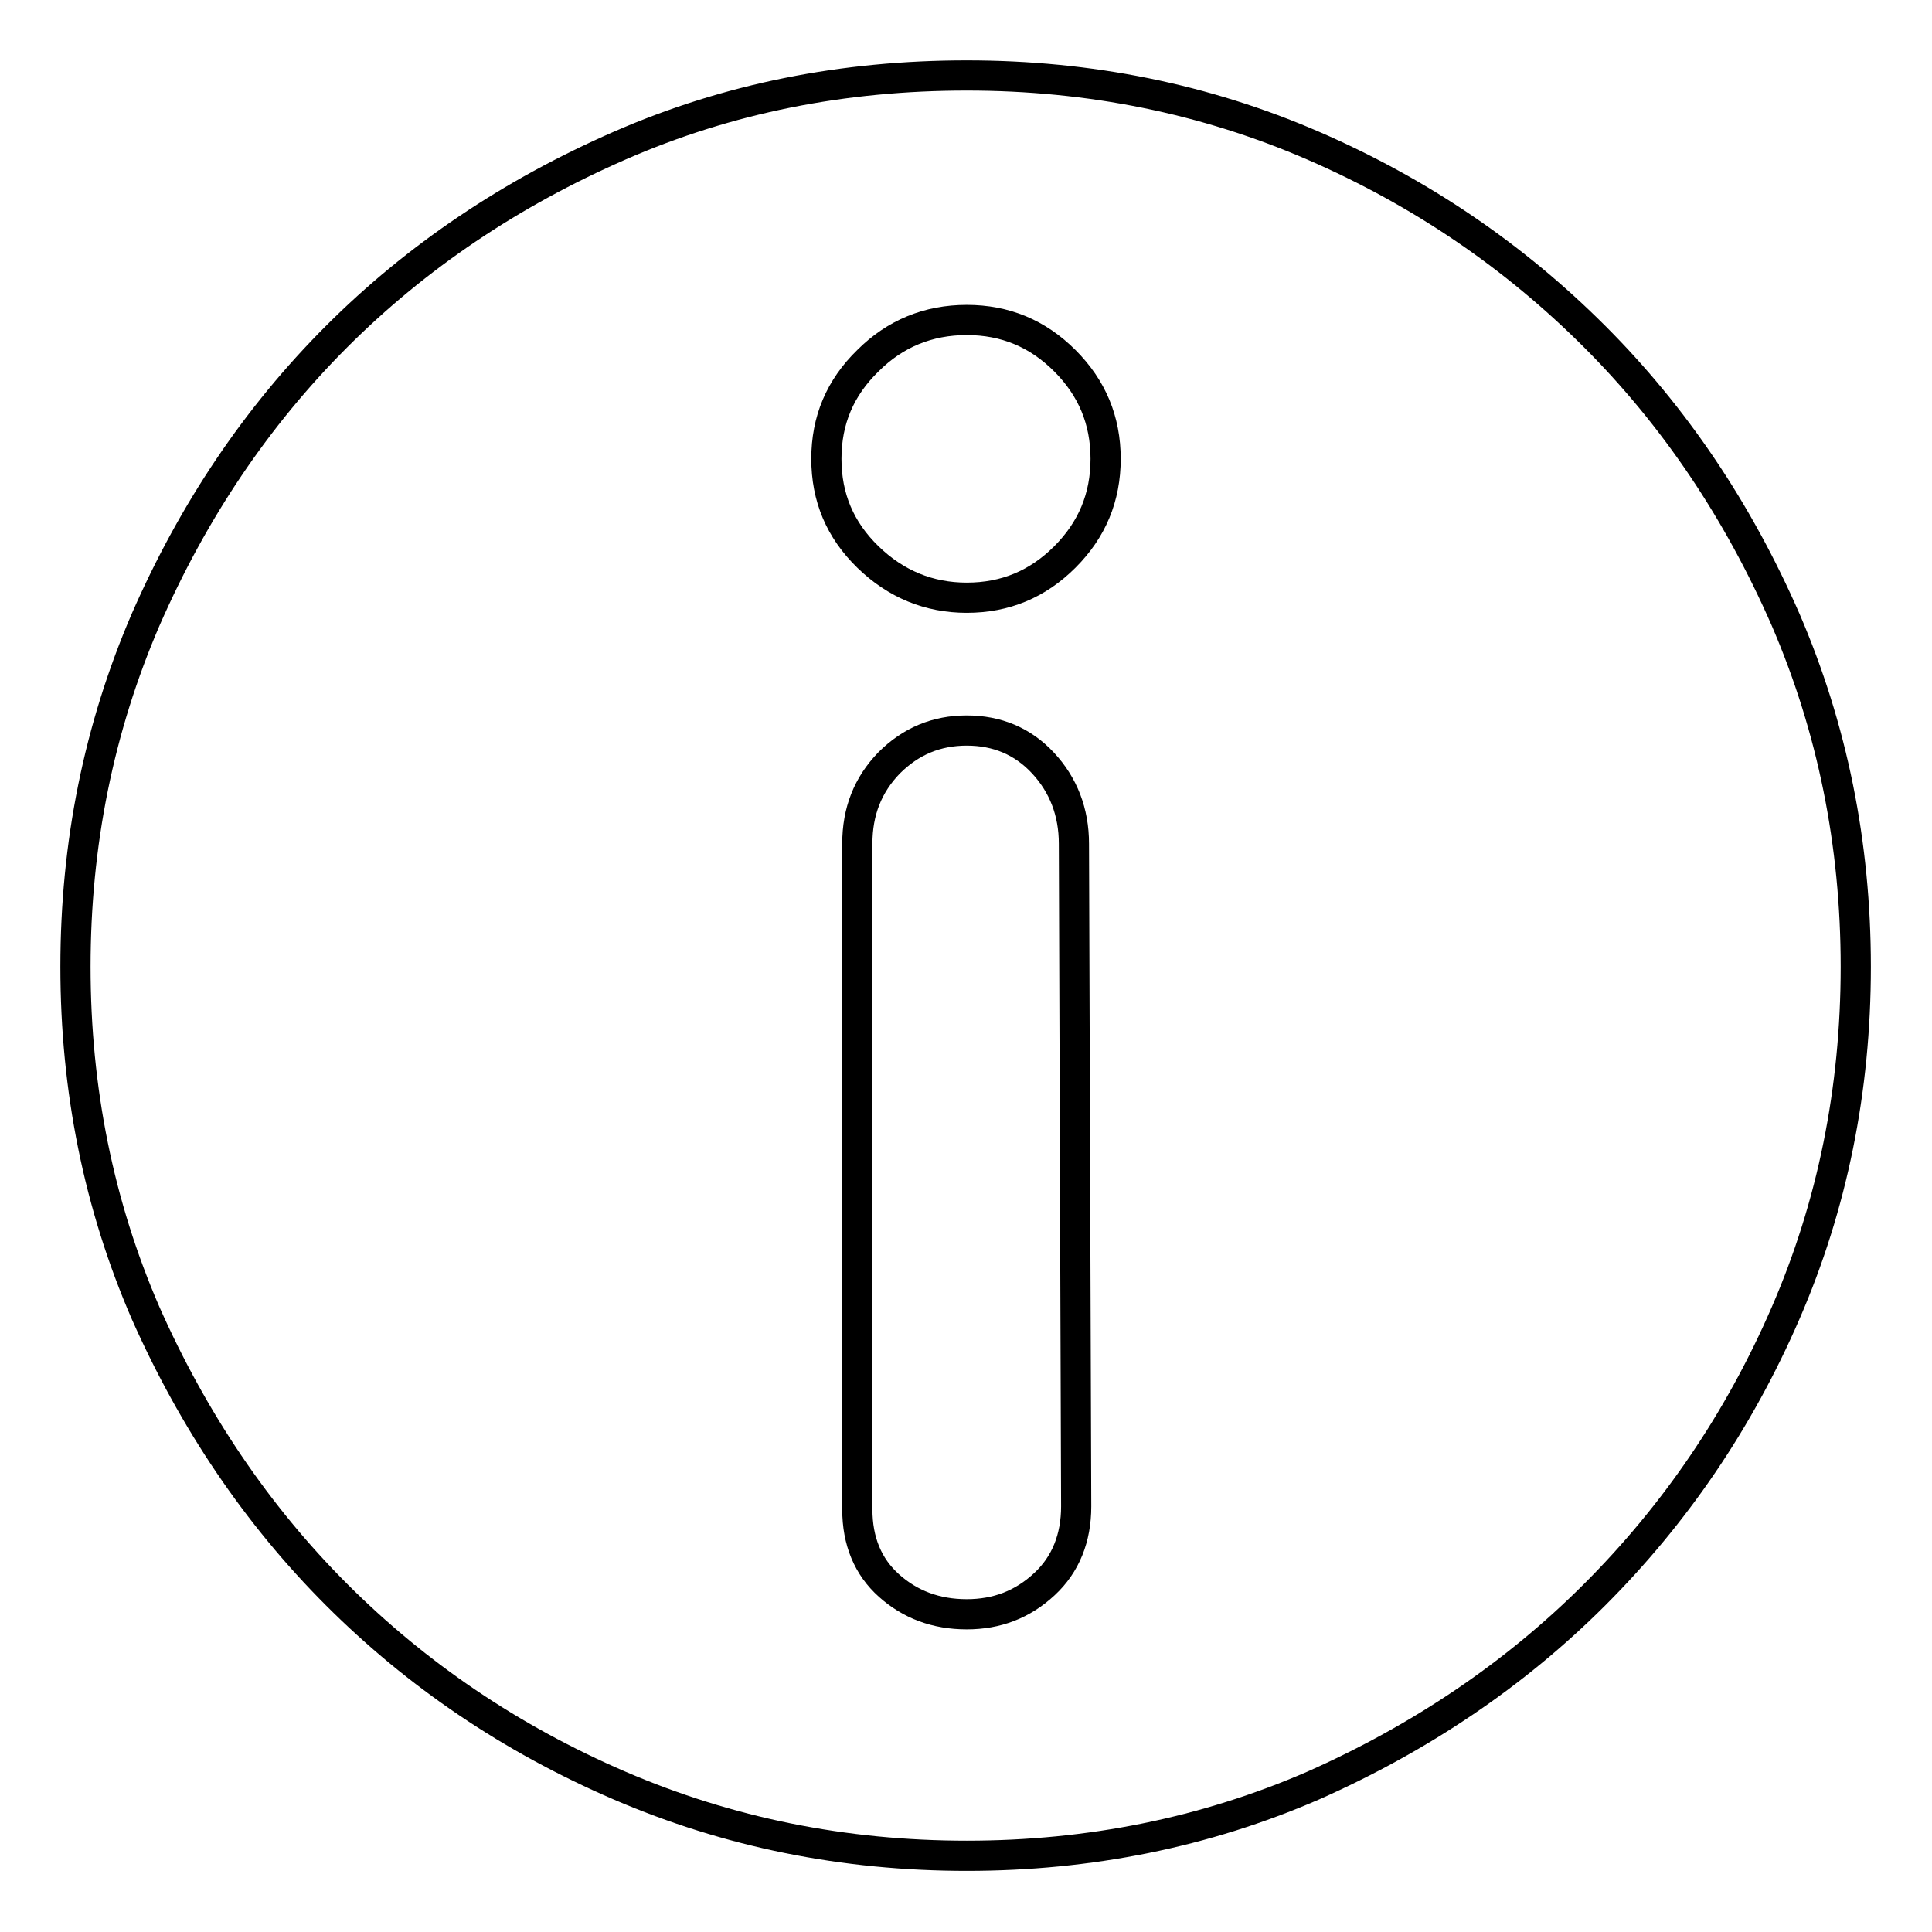
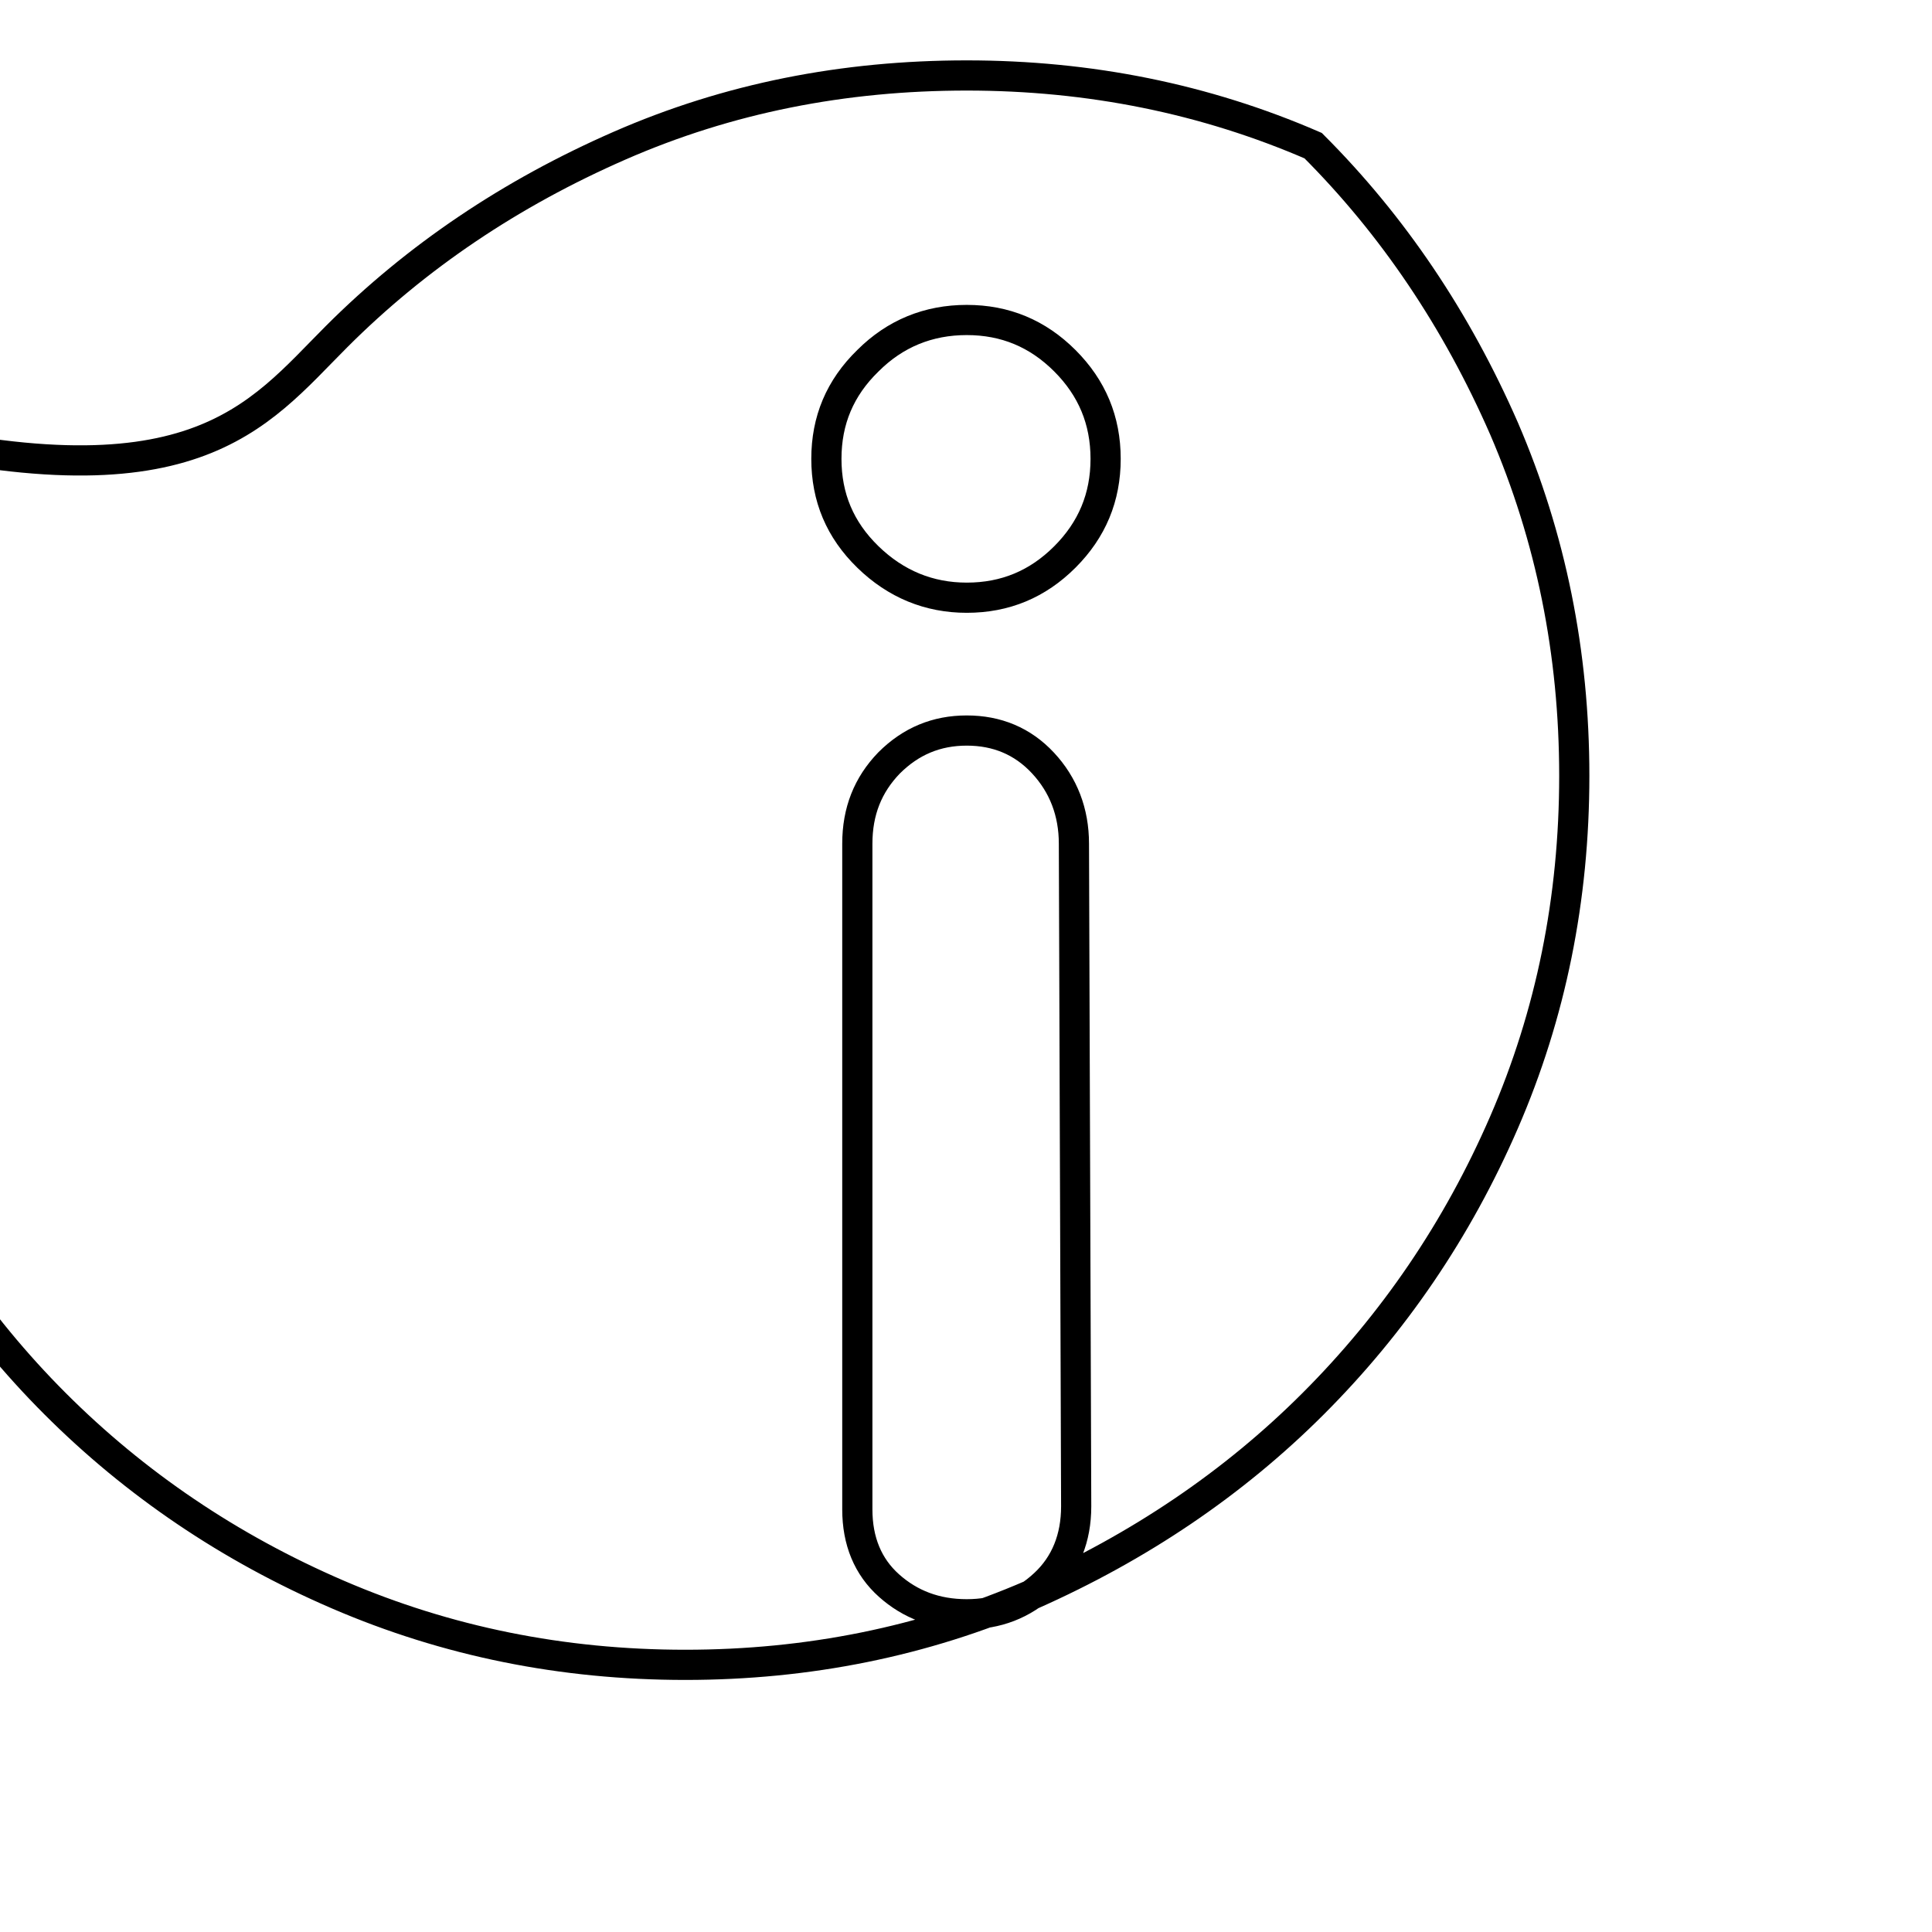
<svg xmlns="http://www.w3.org/2000/svg" version="1.1" x="0px" y="0px" viewBox="0 0 256 256" enable-background="new 0 0 256 256" xml:space="preserve">
  <g>
-     <path stroke-width="4" fill-opacity="0" stroke="#000000" d="M128.1,10c16.3,0,31.6,3.1,45.9,9.3s26.7,14.7,37.3,25.3c10.6,10.6,19,23.1,25.3,37.5 c6.2,14.4,9.3,29.7,9.3,46c0,16.3-3.1,31.6-9.3,45.9c-6.2,14.3-14.7,26.7-25.3,37.3c-10.6,10.6-23.1,19-37.3,25.3 c-14.3,6.2-29.6,9.3-45.9,9.3c-16.3,0-31.6-3.1-46-9.3c-14.4-6.2-26.9-14.7-37.5-25.3s-19-23.1-25.3-37.3 c-6.2-14.3-9.3-29.6-9.3-45.9c0-16.3,3.1-31.6,9.3-46C25.6,67.7,34,55.2,44.6,44.6c10.6-10.6,23.1-19,37.5-25.3S111.8,10,128.1,10 L128.1,10z M142.3,111.8c0-4.2-1.4-7.8-4.1-10.7c-2.7-2.9-6.1-4.3-10.1-4.3s-7.4,1.4-10.3,4.3c-2.8,2.9-4.2,6.4-4.2,10.7V200 c0,4.2,1.4,7.6,4.2,10.1s6.2,3.8,10.3,3.8c4,0,7.4-1.3,10.3-4c2.8-2.6,4.2-6.1,4.2-10.3L142.3,111.8L142.3,111.8z M128.1,79.2 c5.1,0,9.4-1.8,13-5.4c3.6-3.6,5.4-7.9,5.4-13s-1.8-9.4-5.4-13c-3.6-3.6-7.9-5.4-13-5.4c-5.1,0-9.5,1.8-13.1,5.4 c-3.7,3.6-5.5,7.9-5.5,13s1.8,9.4,5.5,13S123.1,79.2,128.1,79.2z" />
+     <path stroke-width="4" fill-opacity="0" stroke="#000000" d="M128.1,10c16.3,0,31.6,3.1,45.9,9.3c10.6,10.6,19,23.1,25.3,37.5 c6.2,14.4,9.3,29.7,9.3,46c0,16.3-3.1,31.6-9.3,45.9c-6.2,14.3-14.7,26.7-25.3,37.3c-10.6,10.6-23.1,19-37.3,25.3 c-14.3,6.2-29.6,9.3-45.9,9.3c-16.3,0-31.6-3.1-46-9.3c-14.4-6.2-26.9-14.7-37.5-25.3s-19-23.1-25.3-37.3 c-6.2-14.3-9.3-29.6-9.3-45.9c0-16.3,3.1-31.6,9.3-46C25.6,67.7,34,55.2,44.6,44.6c10.6-10.6,23.1-19,37.5-25.3S111.8,10,128.1,10 L128.1,10z M142.3,111.8c0-4.2-1.4-7.8-4.1-10.7c-2.7-2.9-6.1-4.3-10.1-4.3s-7.4,1.4-10.3,4.3c-2.8,2.9-4.2,6.4-4.2,10.7V200 c0,4.2,1.4,7.6,4.2,10.1s6.2,3.8,10.3,3.8c4,0,7.4-1.3,10.3-4c2.8-2.6,4.2-6.1,4.2-10.3L142.3,111.8L142.3,111.8z M128.1,79.2 c5.1,0,9.4-1.8,13-5.4c3.6-3.6,5.4-7.9,5.4-13s-1.8-9.4-5.4-13c-3.6-3.6-7.9-5.4-13-5.4c-5.1,0-9.5,1.8-13.1,5.4 c-3.7,3.6-5.5,7.9-5.5,13s1.8,9.4,5.5,13S123.1,79.2,128.1,79.2z" />
  </g>
</svg>